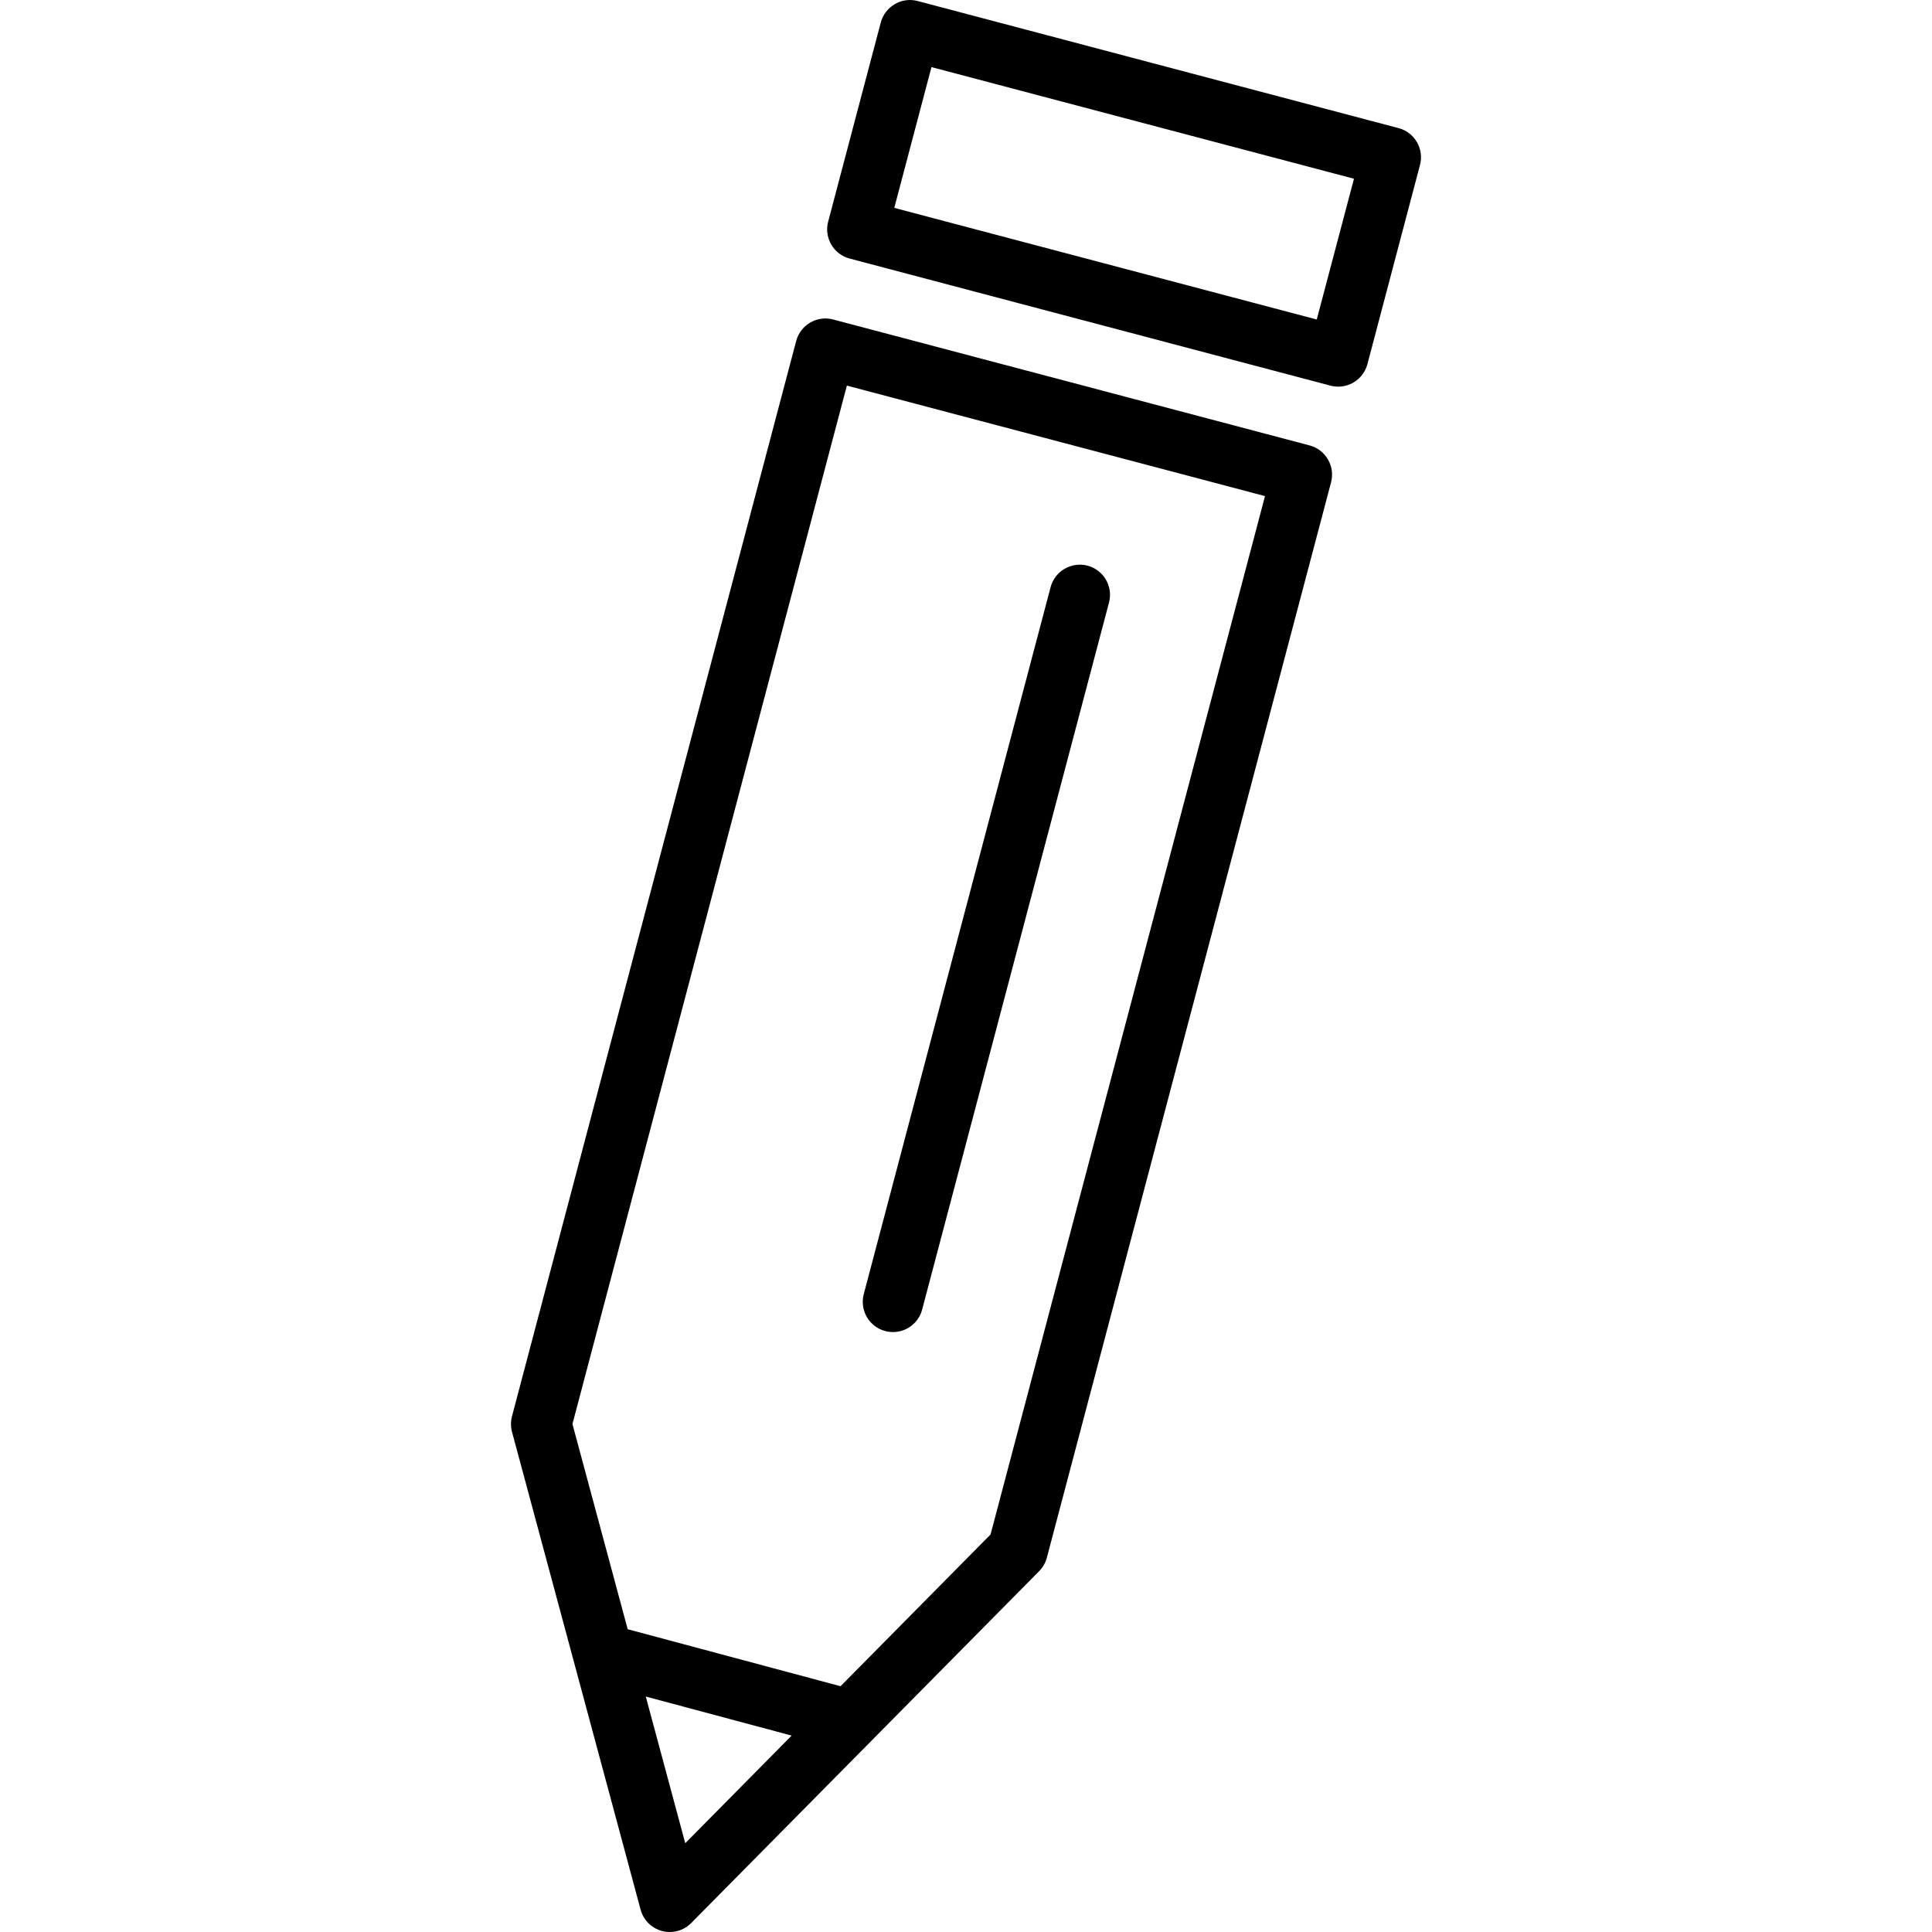
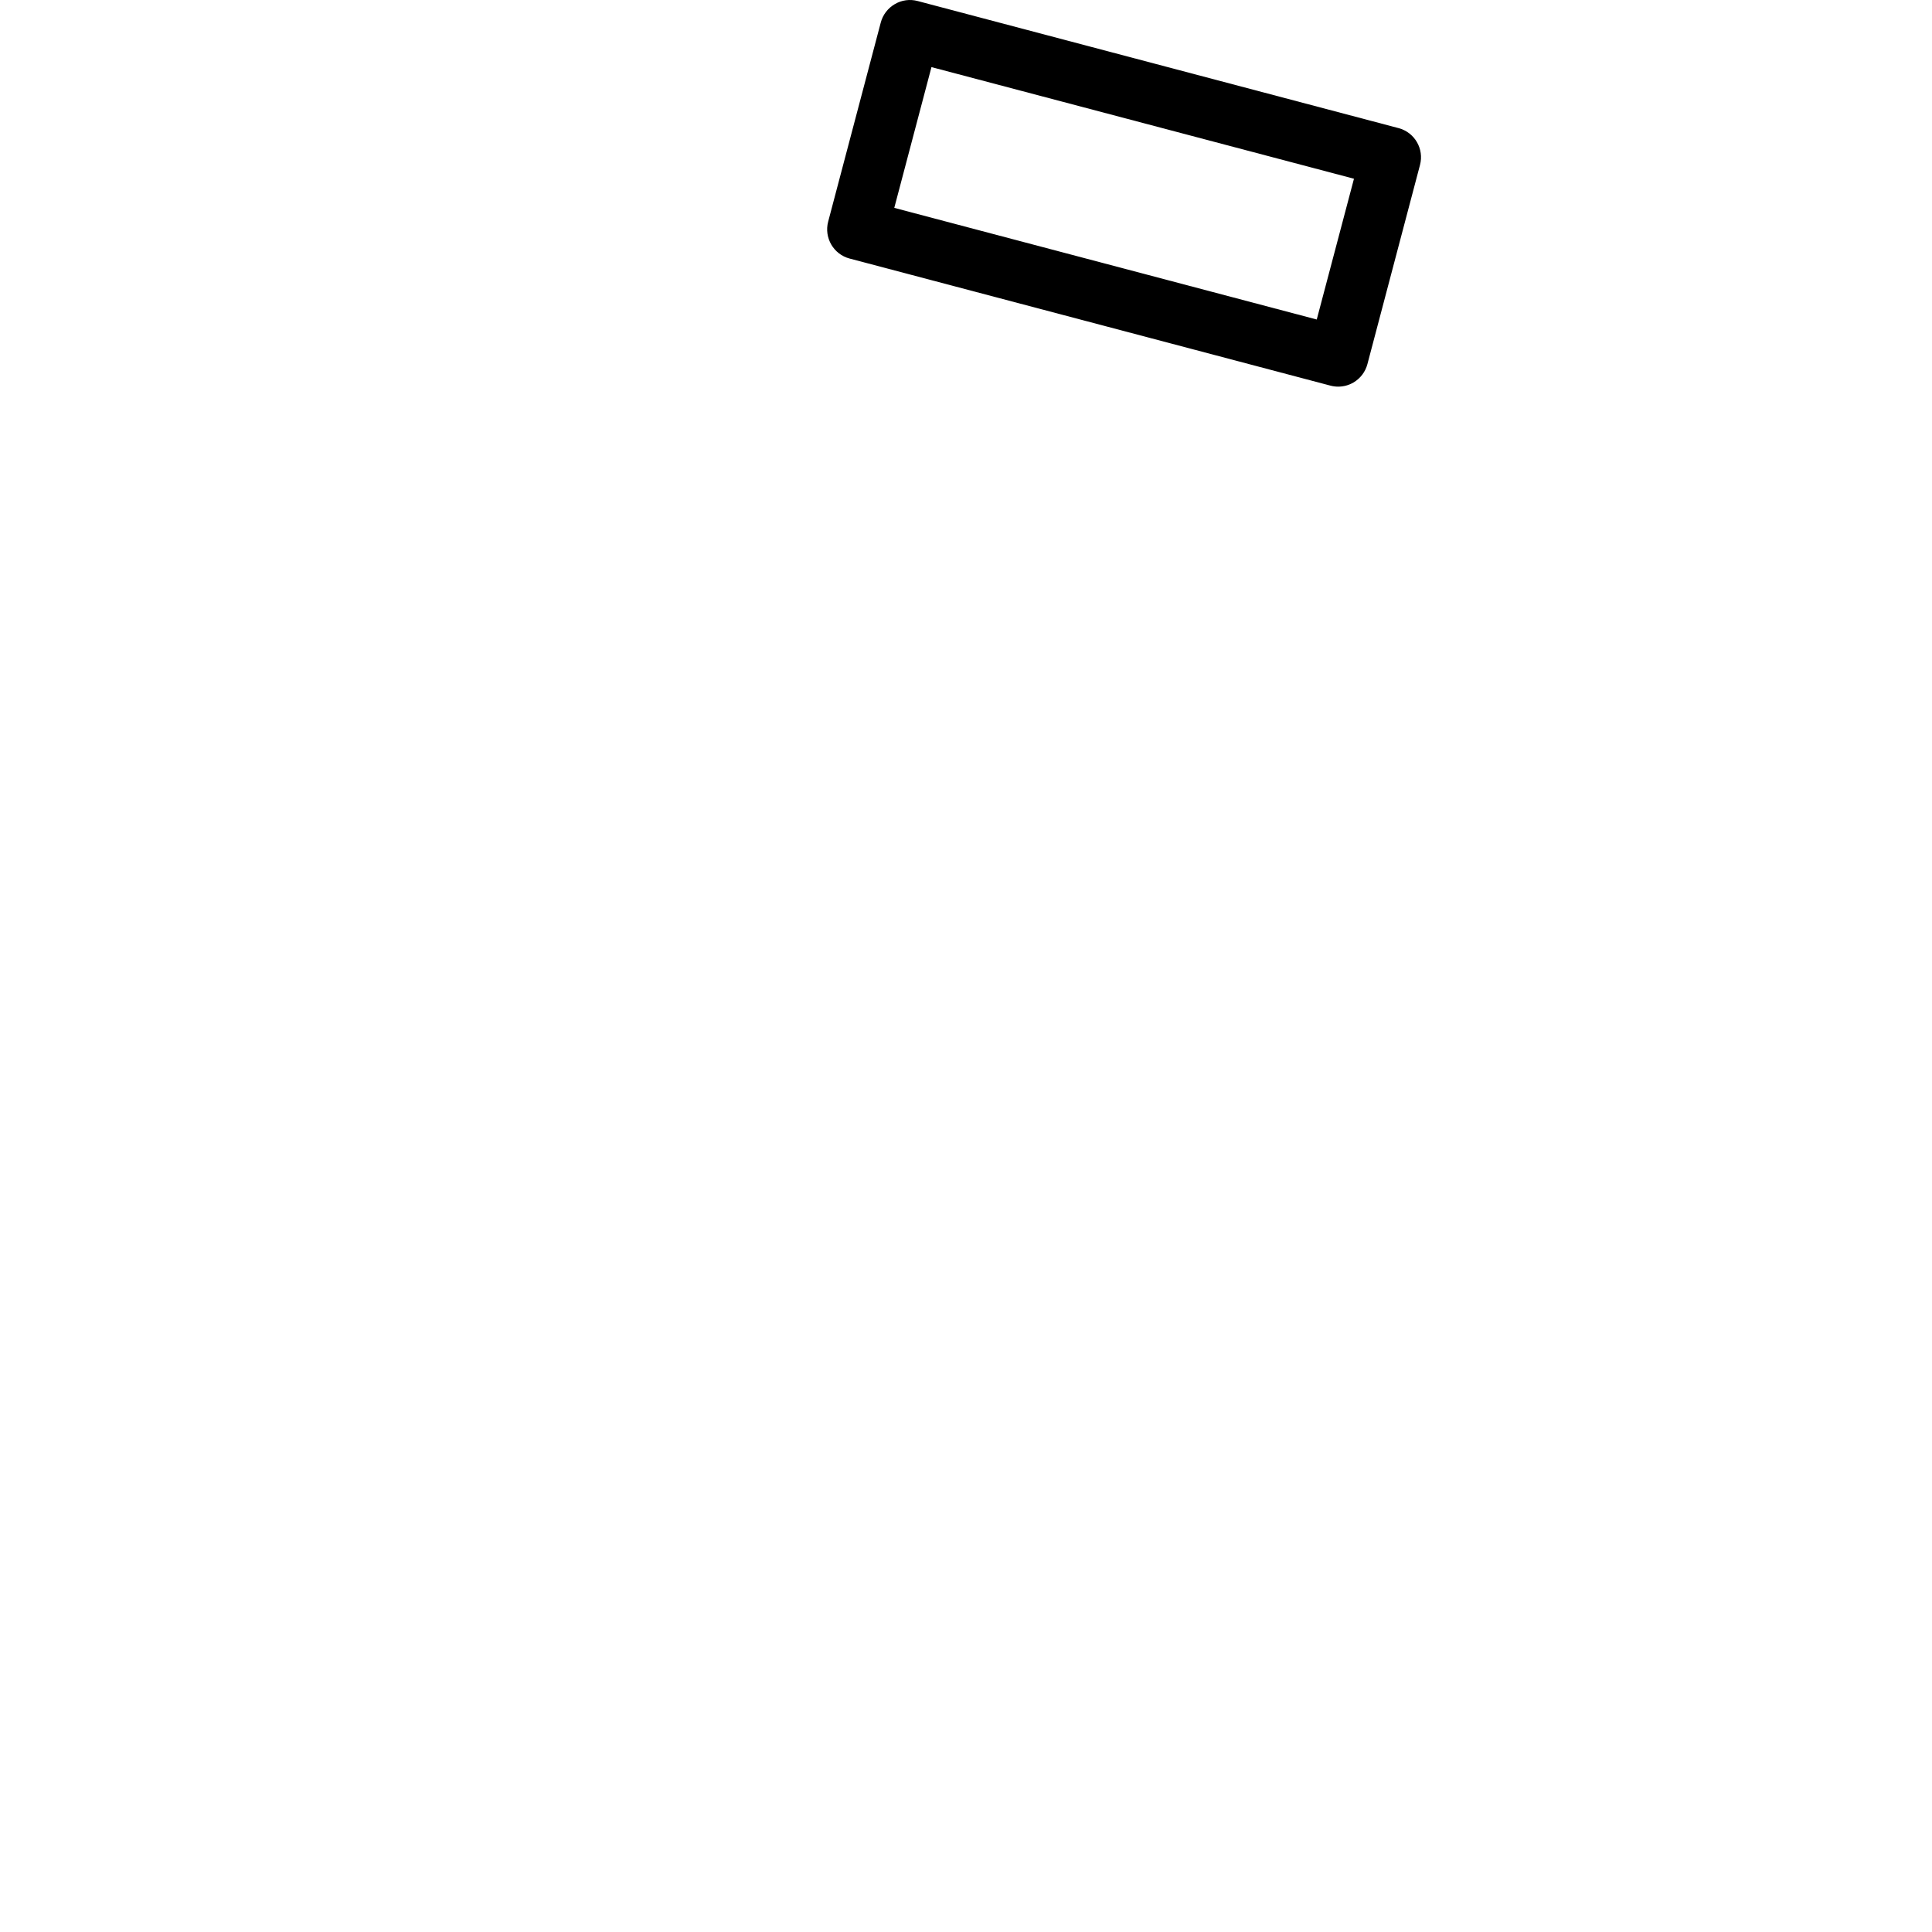
<svg xmlns="http://www.w3.org/2000/svg" fill="#000000" height="800px" width="800px" version="1.1" id="Layer_1" viewBox="0 0 64 64" enable-background="new 0 0 64 64" xml:space="preserve">
  <g id="Pensil">
-     <path d="M43.382,14.755l-15.785-4.172c-0.256-0.068-0.53-0.031-0.758,0.103   c-0.23,0.134-0.396,0.352-0.464,0.608l-9.415,35.623   c-0.044,0.169-0.044,0.347,0.001,0.516l4.26,15.827   c0.093,0.346,0.364,0.615,0.71,0.707c0.085,0.023,0.17,0.033,0.255,0.033   c0.264,0,0.521-0.104,0.711-0.297L34.422,52.048   c0.123-0.124,0.211-0.278,0.256-0.447l9.415-35.623   C44.234,15.444,43.915,14.897,43.382,14.755z M22.7,61.059l-1.308-4.859   l4.832,1.294L22.7,61.059z M32.813,50.832l-4.969,5.026l-7.051-1.888   l-1.83-6.798l9.091-34.398l13.851,3.66L32.813,50.832z" />
    <path d="M46.329,4.244l-15.93-4.21c-0.257-0.069-0.53-0.032-0.758,0.103   c-0.229,0.134-0.396,0.352-0.464,0.608l-1.743,6.597   c-0.141,0.534,0.177,1.082,0.711,1.223l15.929,4.21   c0.084,0.022,0.17,0.033,0.256,0.033c0.175,0,0.349-0.046,0.503-0.136   c0.229-0.134,0.396-0.352,0.464-0.609l1.742-6.597   C47.181,4.932,46.862,4.384,46.329,4.244z M43.619,10.584L29.624,6.886   l1.232-4.663l13.996,3.698L43.619,10.584z" />
-     <path d="M29.325,44.093c0.085,0.022,0.171,0.033,0.256,0.033   c0.443,0,0.848-0.296,0.966-0.744L36.737,19.961   c0.142-0.534-0.178-1.081-0.711-1.223c-0.531-0.139-1.082,0.177-1.223,0.711   l-6.19,23.421C28.473,43.405,28.791,43.953,29.325,44.093z" />
  </g>
</svg>